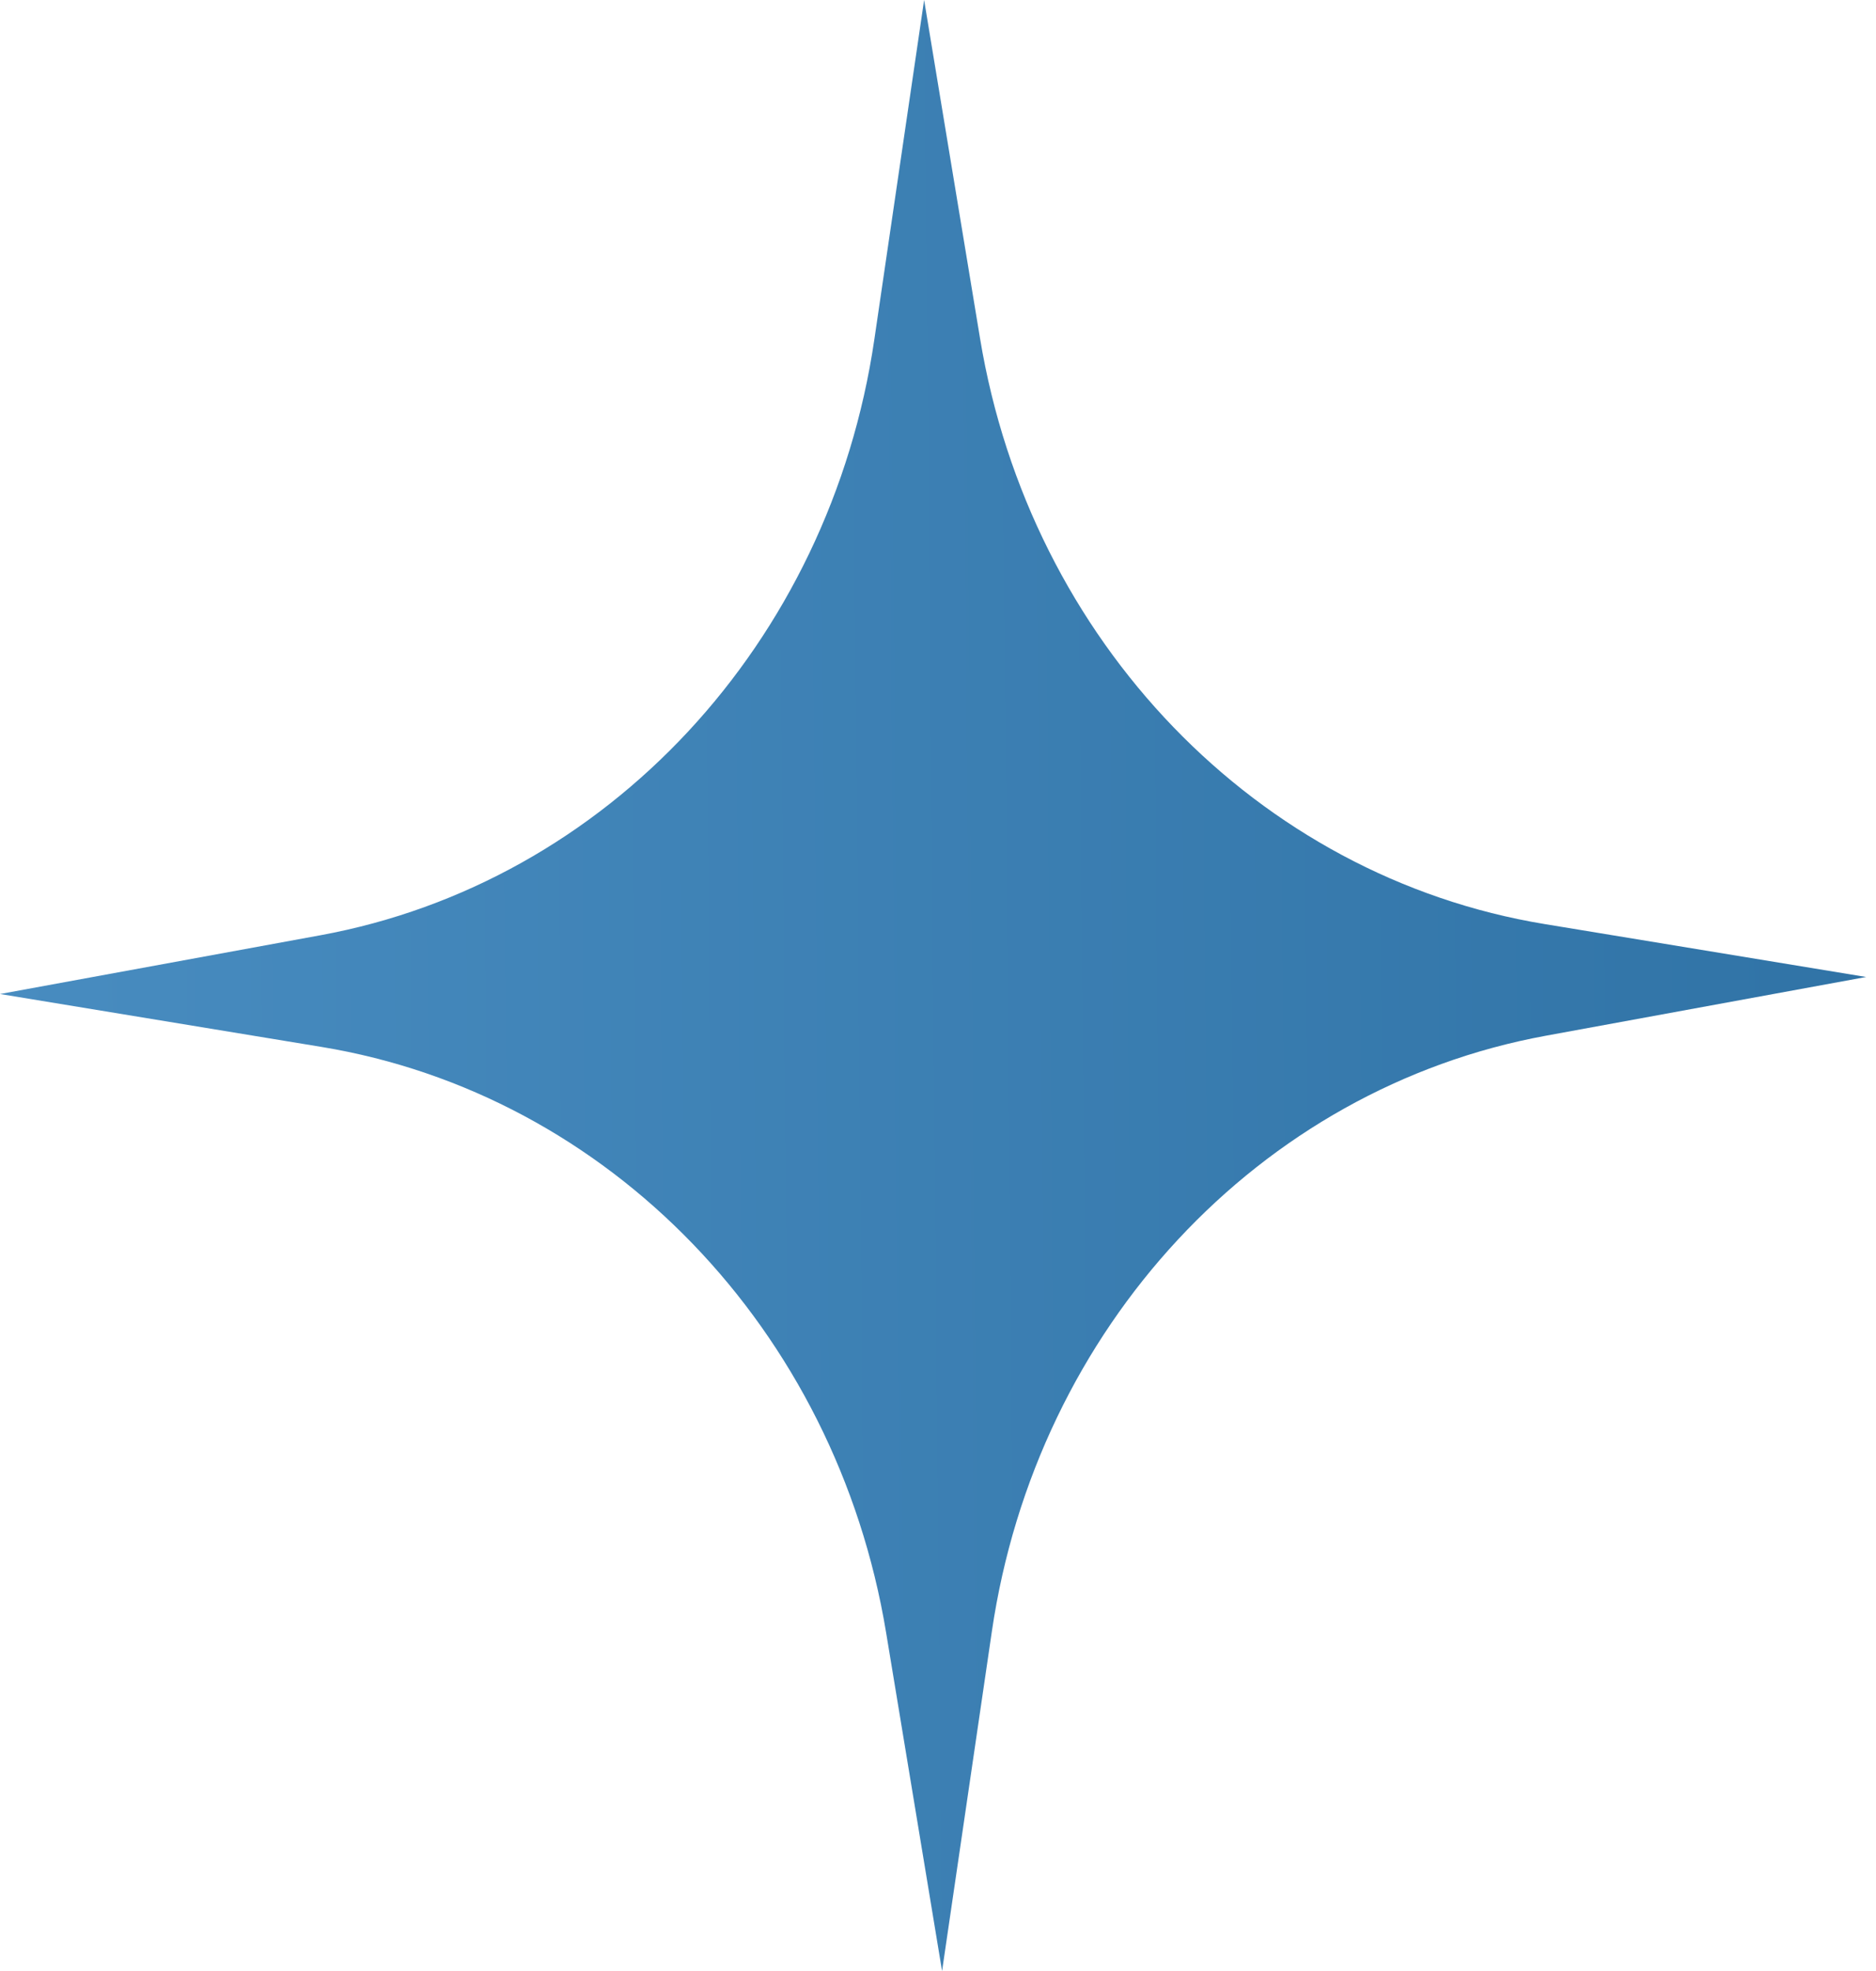
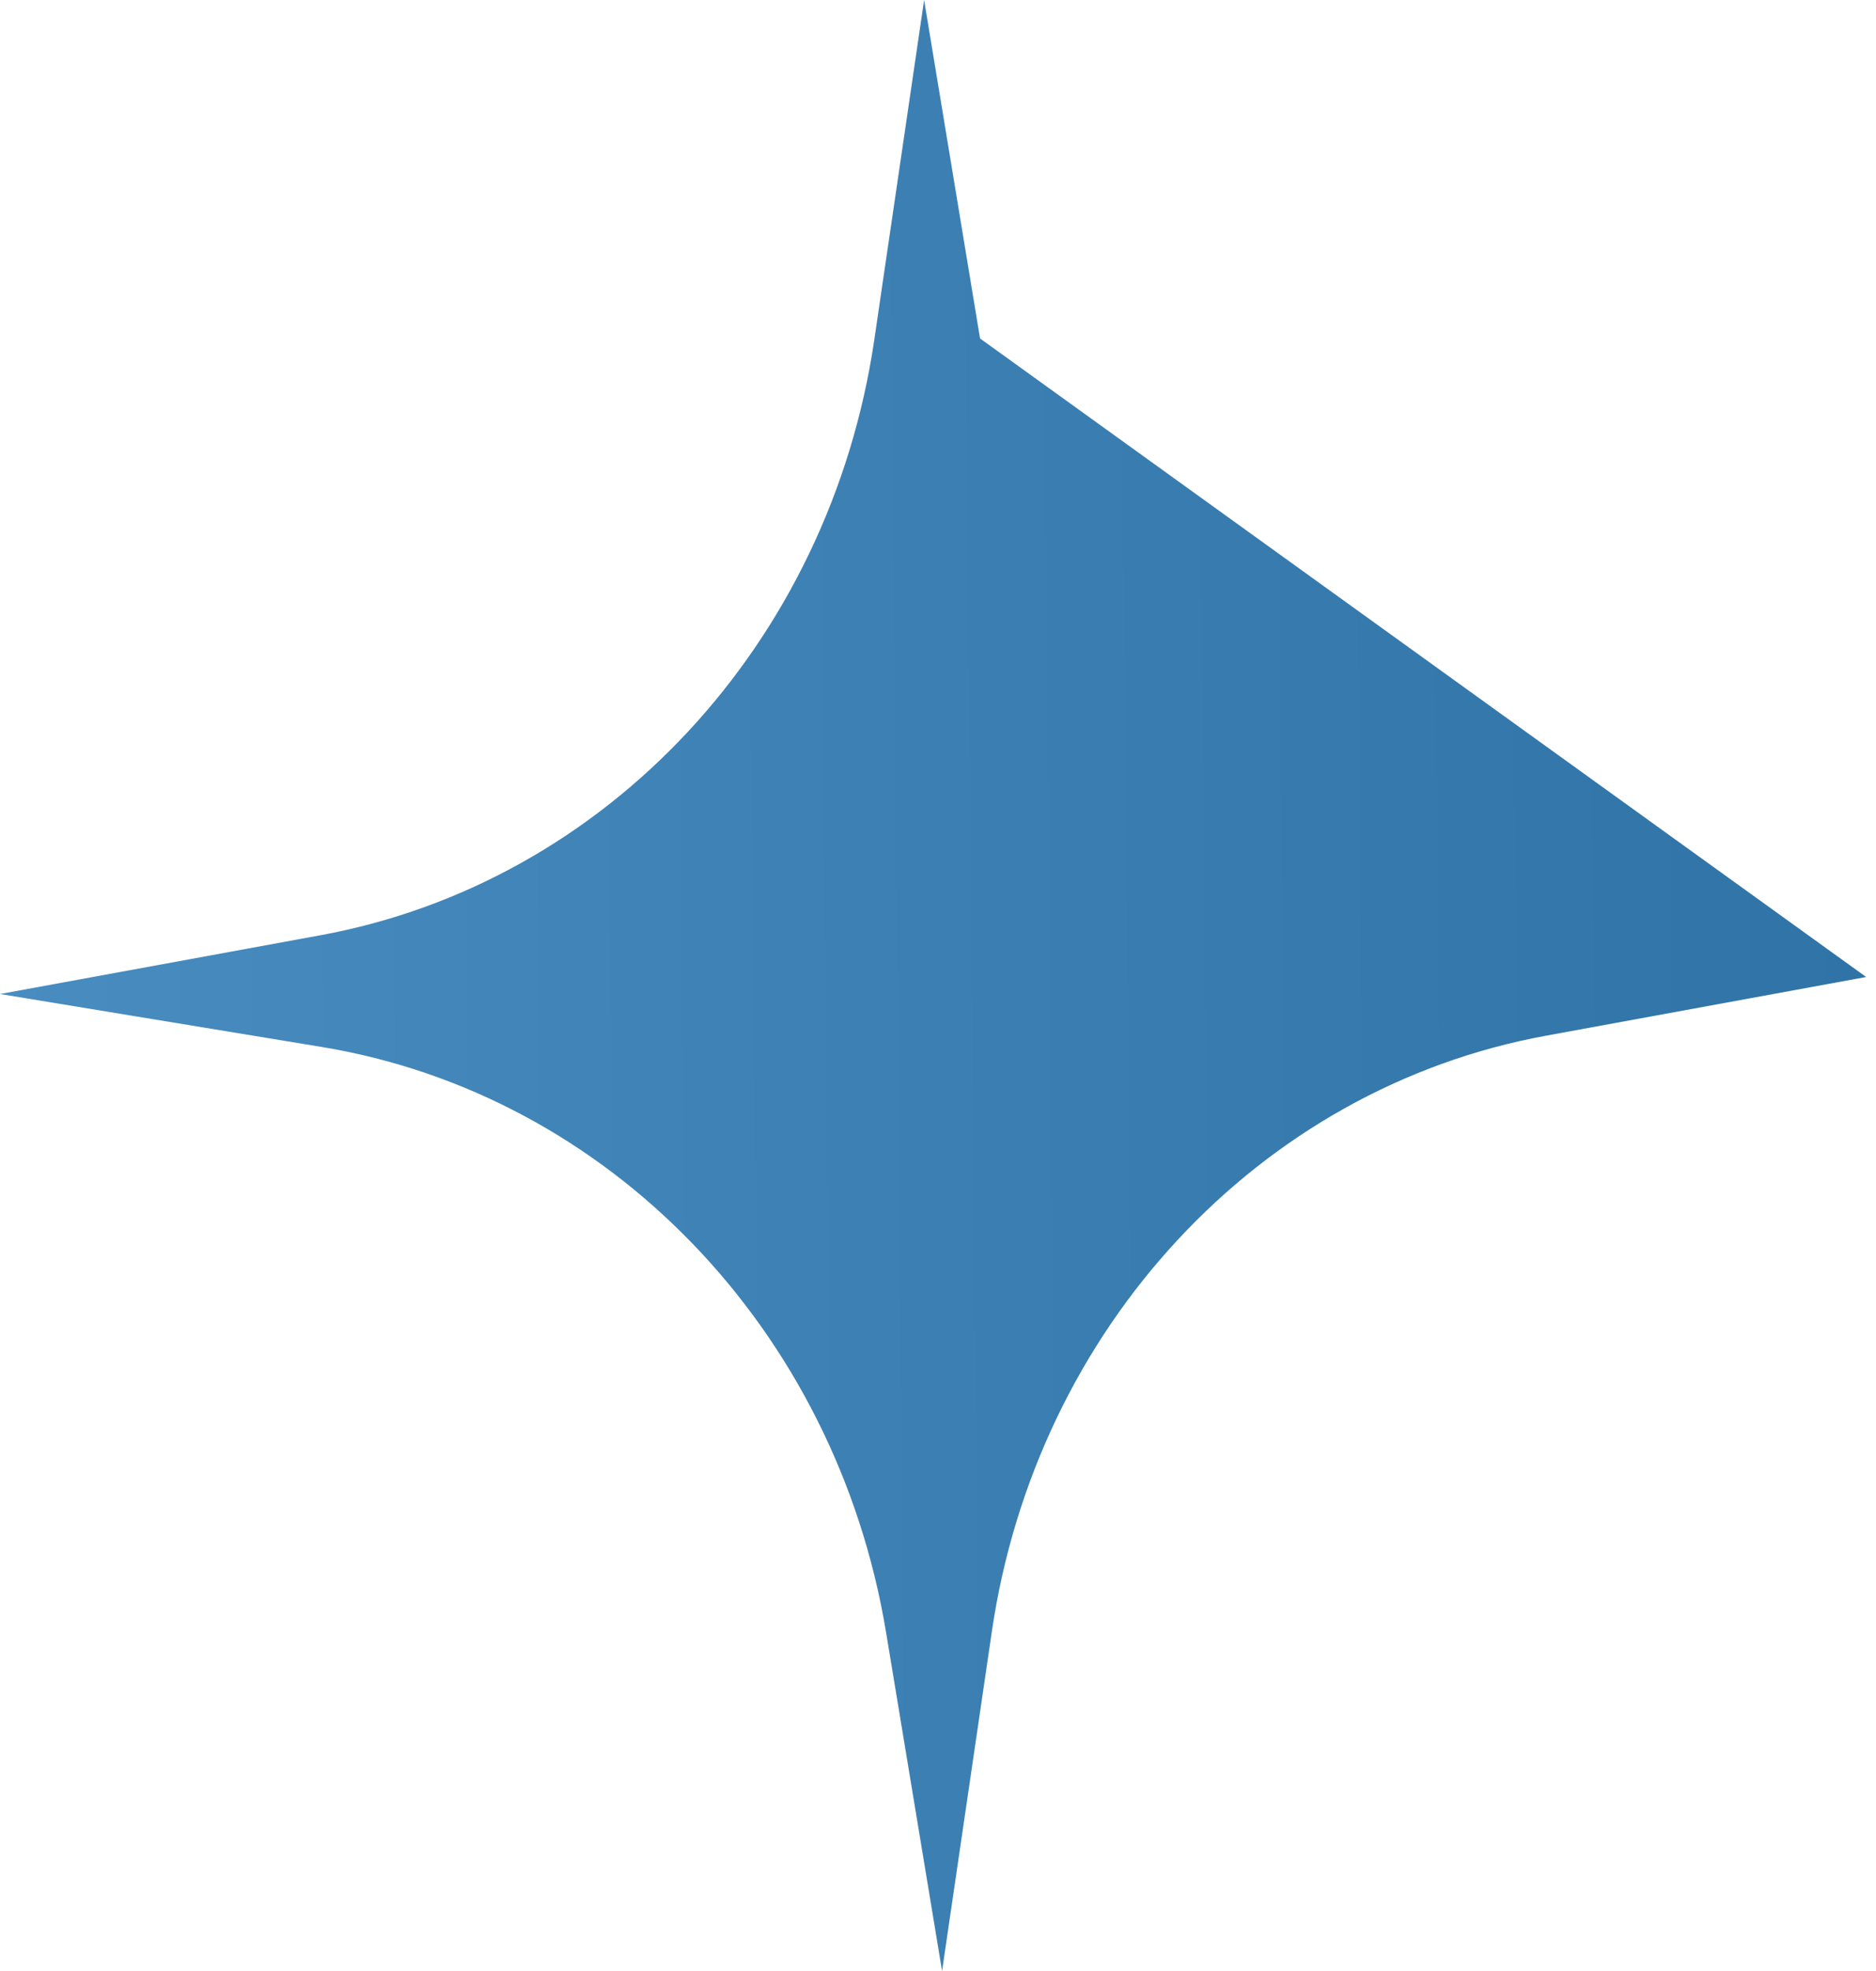
<svg xmlns="http://www.w3.org/2000/svg" width="60" height="63" viewBox="0 0 60 63" fill="none">
-   <path d="M0.001 31.772L10.248 29.894C19.414 28.214 26.54 20.554 27.964 10.85L29.556 2.28682e-05L31.345 10.819C32.946 20.495 40.21 28.025 49.405 29.537L59.685 31.228L49.437 33.106C40.272 34.786 33.145 42.447 31.722 52.15L30.13 63L28.34 52.181C26.74 42.505 19.476 34.975 10.281 33.463L0.001 31.772Z" fill="url(#paint0_linear_611_5008)" />
+   <path d="M0.001 31.772L10.248 29.894C19.414 28.214 26.54 20.554 27.964 10.85L29.556 2.28682e-05L31.345 10.819L59.685 31.228L49.437 33.106C40.272 34.786 33.145 42.447 31.722 52.15L30.13 63L28.34 52.181C26.74 42.505 19.476 34.975 10.281 33.463L0.001 31.772Z" fill="url(#paint0_linear_611_5008)" />
  <defs>
    <linearGradient id="paint0_linear_611_5008" x1="0.001" y1="31.772" x2="59.685" y2="31.228" gradientUnits="userSpaceOnUse">
      <stop stop-color="#488CC0" />
      <stop offset="1" stop-color="#3073A6" />
    </linearGradient>
  </defs>
</svg>